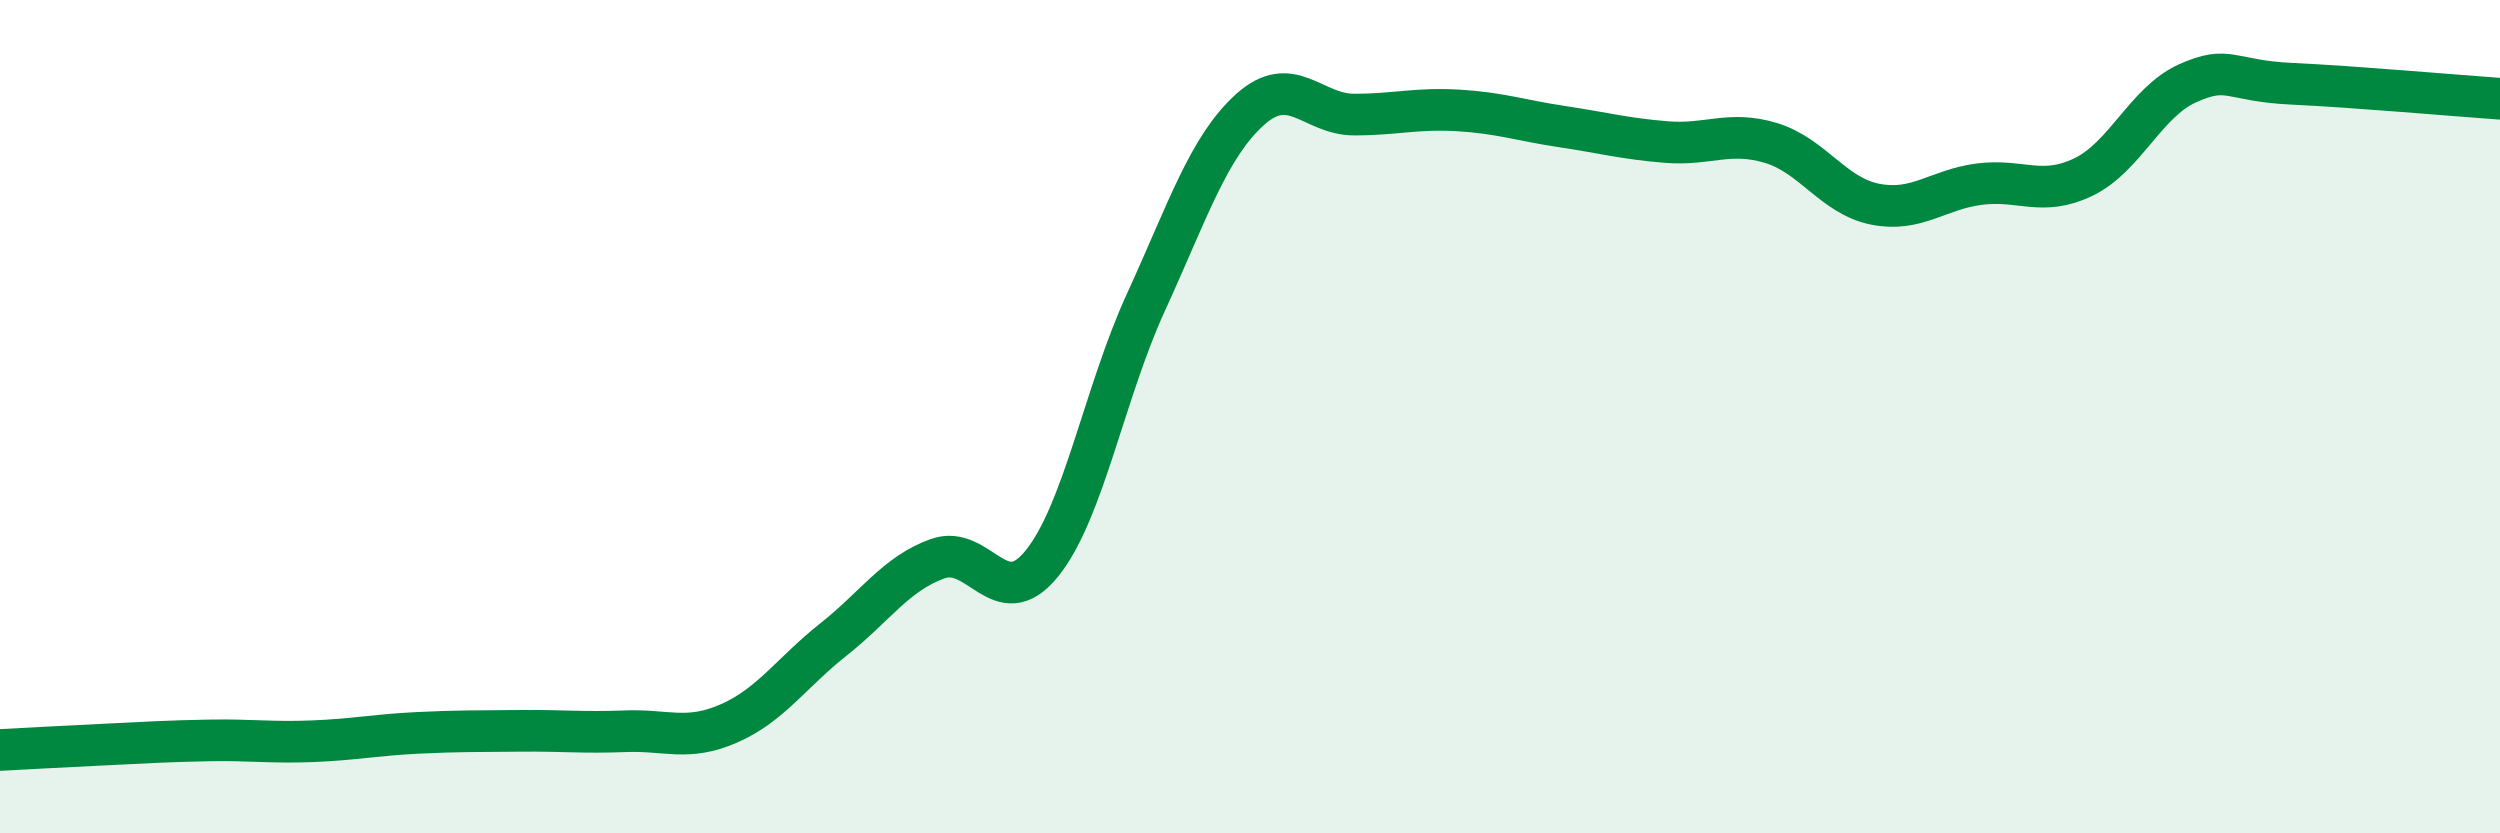
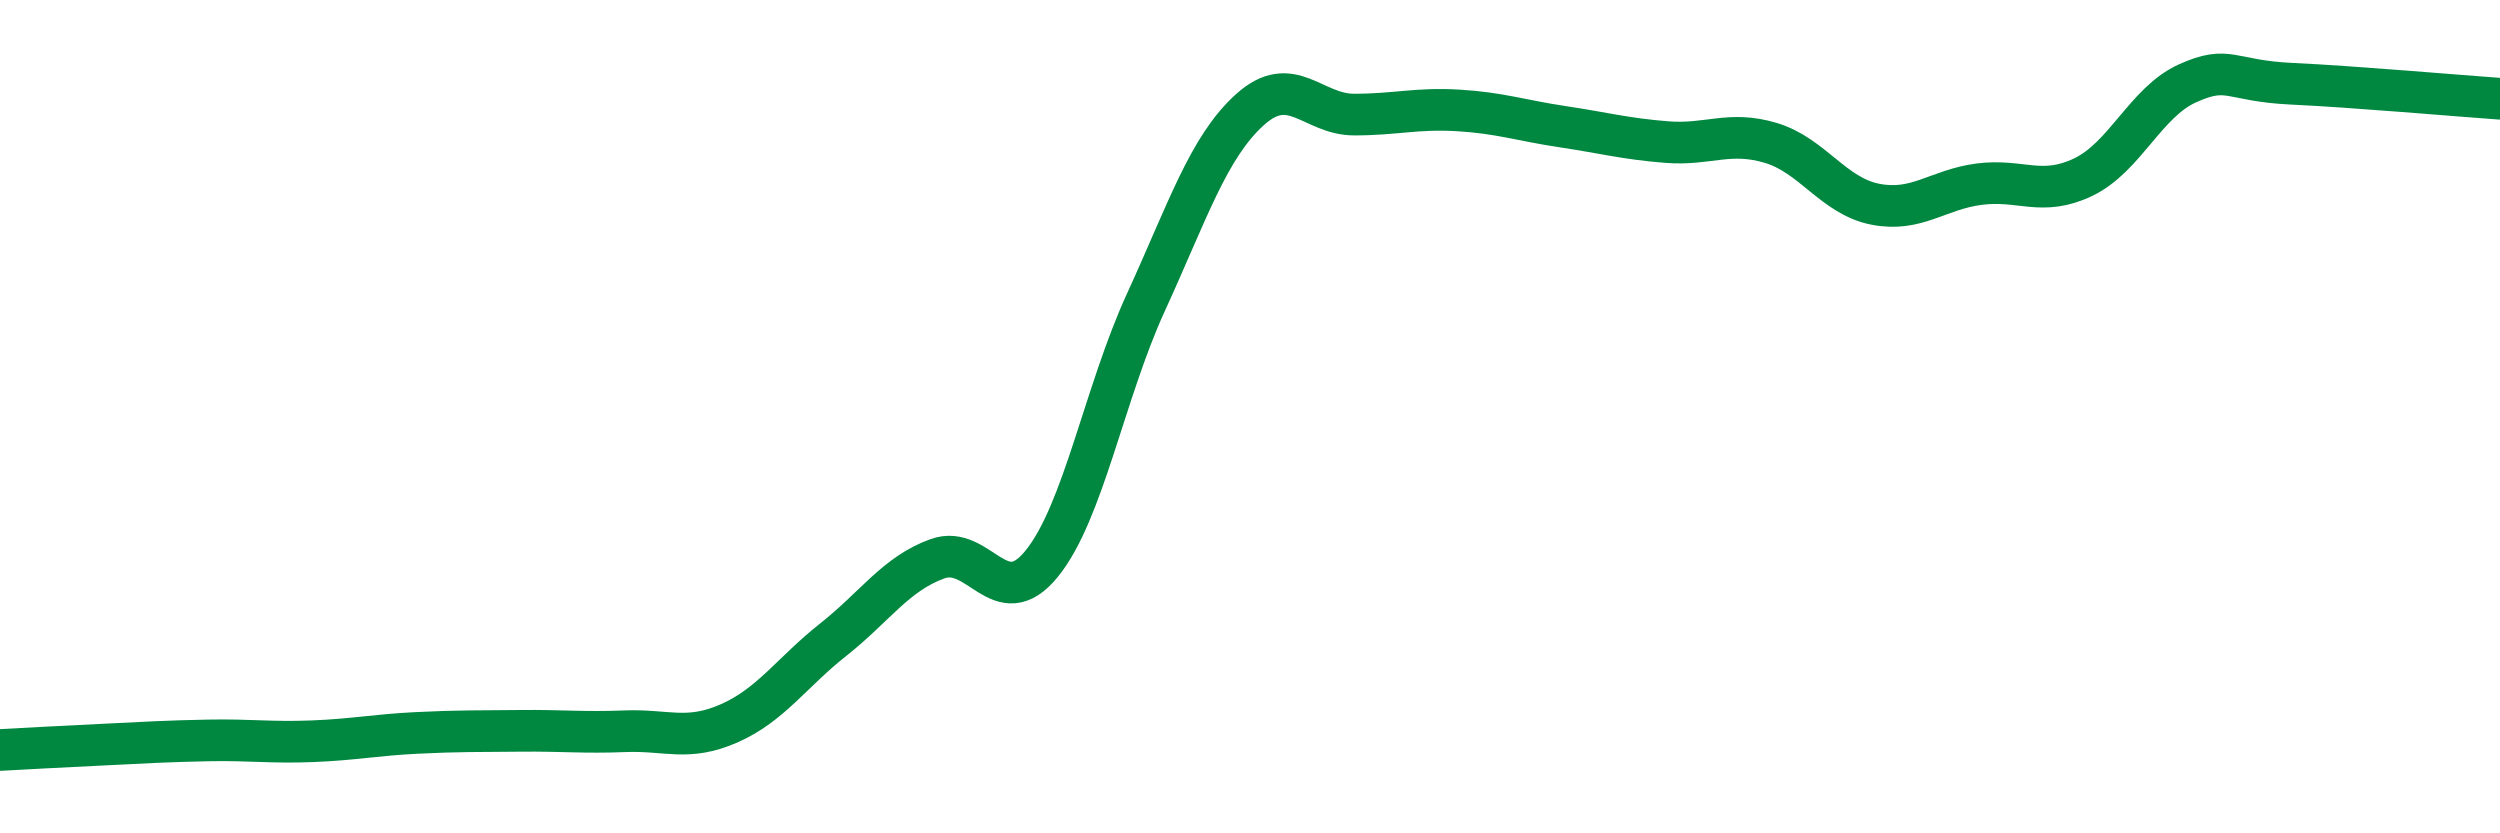
<svg xmlns="http://www.w3.org/2000/svg" width="60" height="20" viewBox="0 0 60 20">
-   <path d="M 0,18 C 0.5,17.97 1.5,17.92 2.5,17.87 C 3.5,17.82 4,17.79 5,17.77 C 6,17.75 6.5,17.83 7.5,17.79 C 8.5,17.75 9,17.64 10,17.59 C 11,17.54 11.5,17.55 12.5,17.54 C 13.5,17.53 14,17.59 15,17.55 C 16,17.51 16.5,17.8 17.5,17.36 C 18.5,16.92 19,16.14 20,15.35 C 21,14.56 21.5,13.77 22.5,13.41 C 23.5,13.05 24,14.76 25,13.53 C 26,12.3 26.5,9.44 27.5,7.26 C 28.5,5.08 29,3.53 30,2.63 C 31,1.73 31.5,2.75 32.5,2.75 C 33.5,2.75 34,2.59 35,2.65 C 36,2.71 36.5,2.89 37.5,3.04 C 38.5,3.19 39,3.33 40,3.41 C 41,3.49 41.5,3.13 42.5,3.43 C 43.5,3.73 44,4.7 45,4.9 C 46,5.1 46.5,4.55 47.5,4.42 C 48.5,4.29 49,4.73 50,4.25 C 51,3.77 51.5,2.45 52.5,2 C 53.5,1.55 53.5,1.94 55,2.01 C 56.5,2.08 59,2.3 60,2.37L60 20L0 20Z" fill="#008740" opacity="0.1" stroke-linecap="round" stroke-linejoin="round" />
  <path d="M 0,18 C 0.5,17.97 1.5,17.92 2.5,17.87 C 3.5,17.82 4,17.79 5,17.77 C 6,17.75 6.5,17.83 7.5,17.79 C 8.5,17.75 9,17.64 10,17.59 C 11,17.54 11.5,17.55 12.5,17.54 C 13.5,17.53 14,17.59 15,17.55 C 16,17.51 16.5,17.8 17.5,17.36 C 18.5,16.92 19,16.14 20,15.35 C 21,14.56 21.5,13.77 22.5,13.41 C 23.5,13.05 24,14.76 25,13.53 C 26,12.3 26.5,9.44 27.5,7.26 C 28.5,5.08 29,3.53 30,2.63 C 31,1.73 31.5,2.75 32.5,2.75 C 33.5,2.75 34,2.59 35,2.65 C 36,2.71 36.5,2.89 37.5,3.04 C 38.5,3.19 39,3.33 40,3.41 C 41,3.49 41.5,3.13 42.5,3.43 C 43.5,3.73 44,4.7 45,4.9 C 46,5.1 46.5,4.55 47.5,4.42 C 48.5,4.29 49,4.73 50,4.25 C 51,3.77 51.5,2.45 52.5,2 C 53.5,1.55 53.5,1.94 55,2.01 C 56.5,2.08 59,2.3 60,2.37" stroke="#008740" stroke-width="1" fill="none" stroke-linecap="round" stroke-linejoin="round" />
</svg>